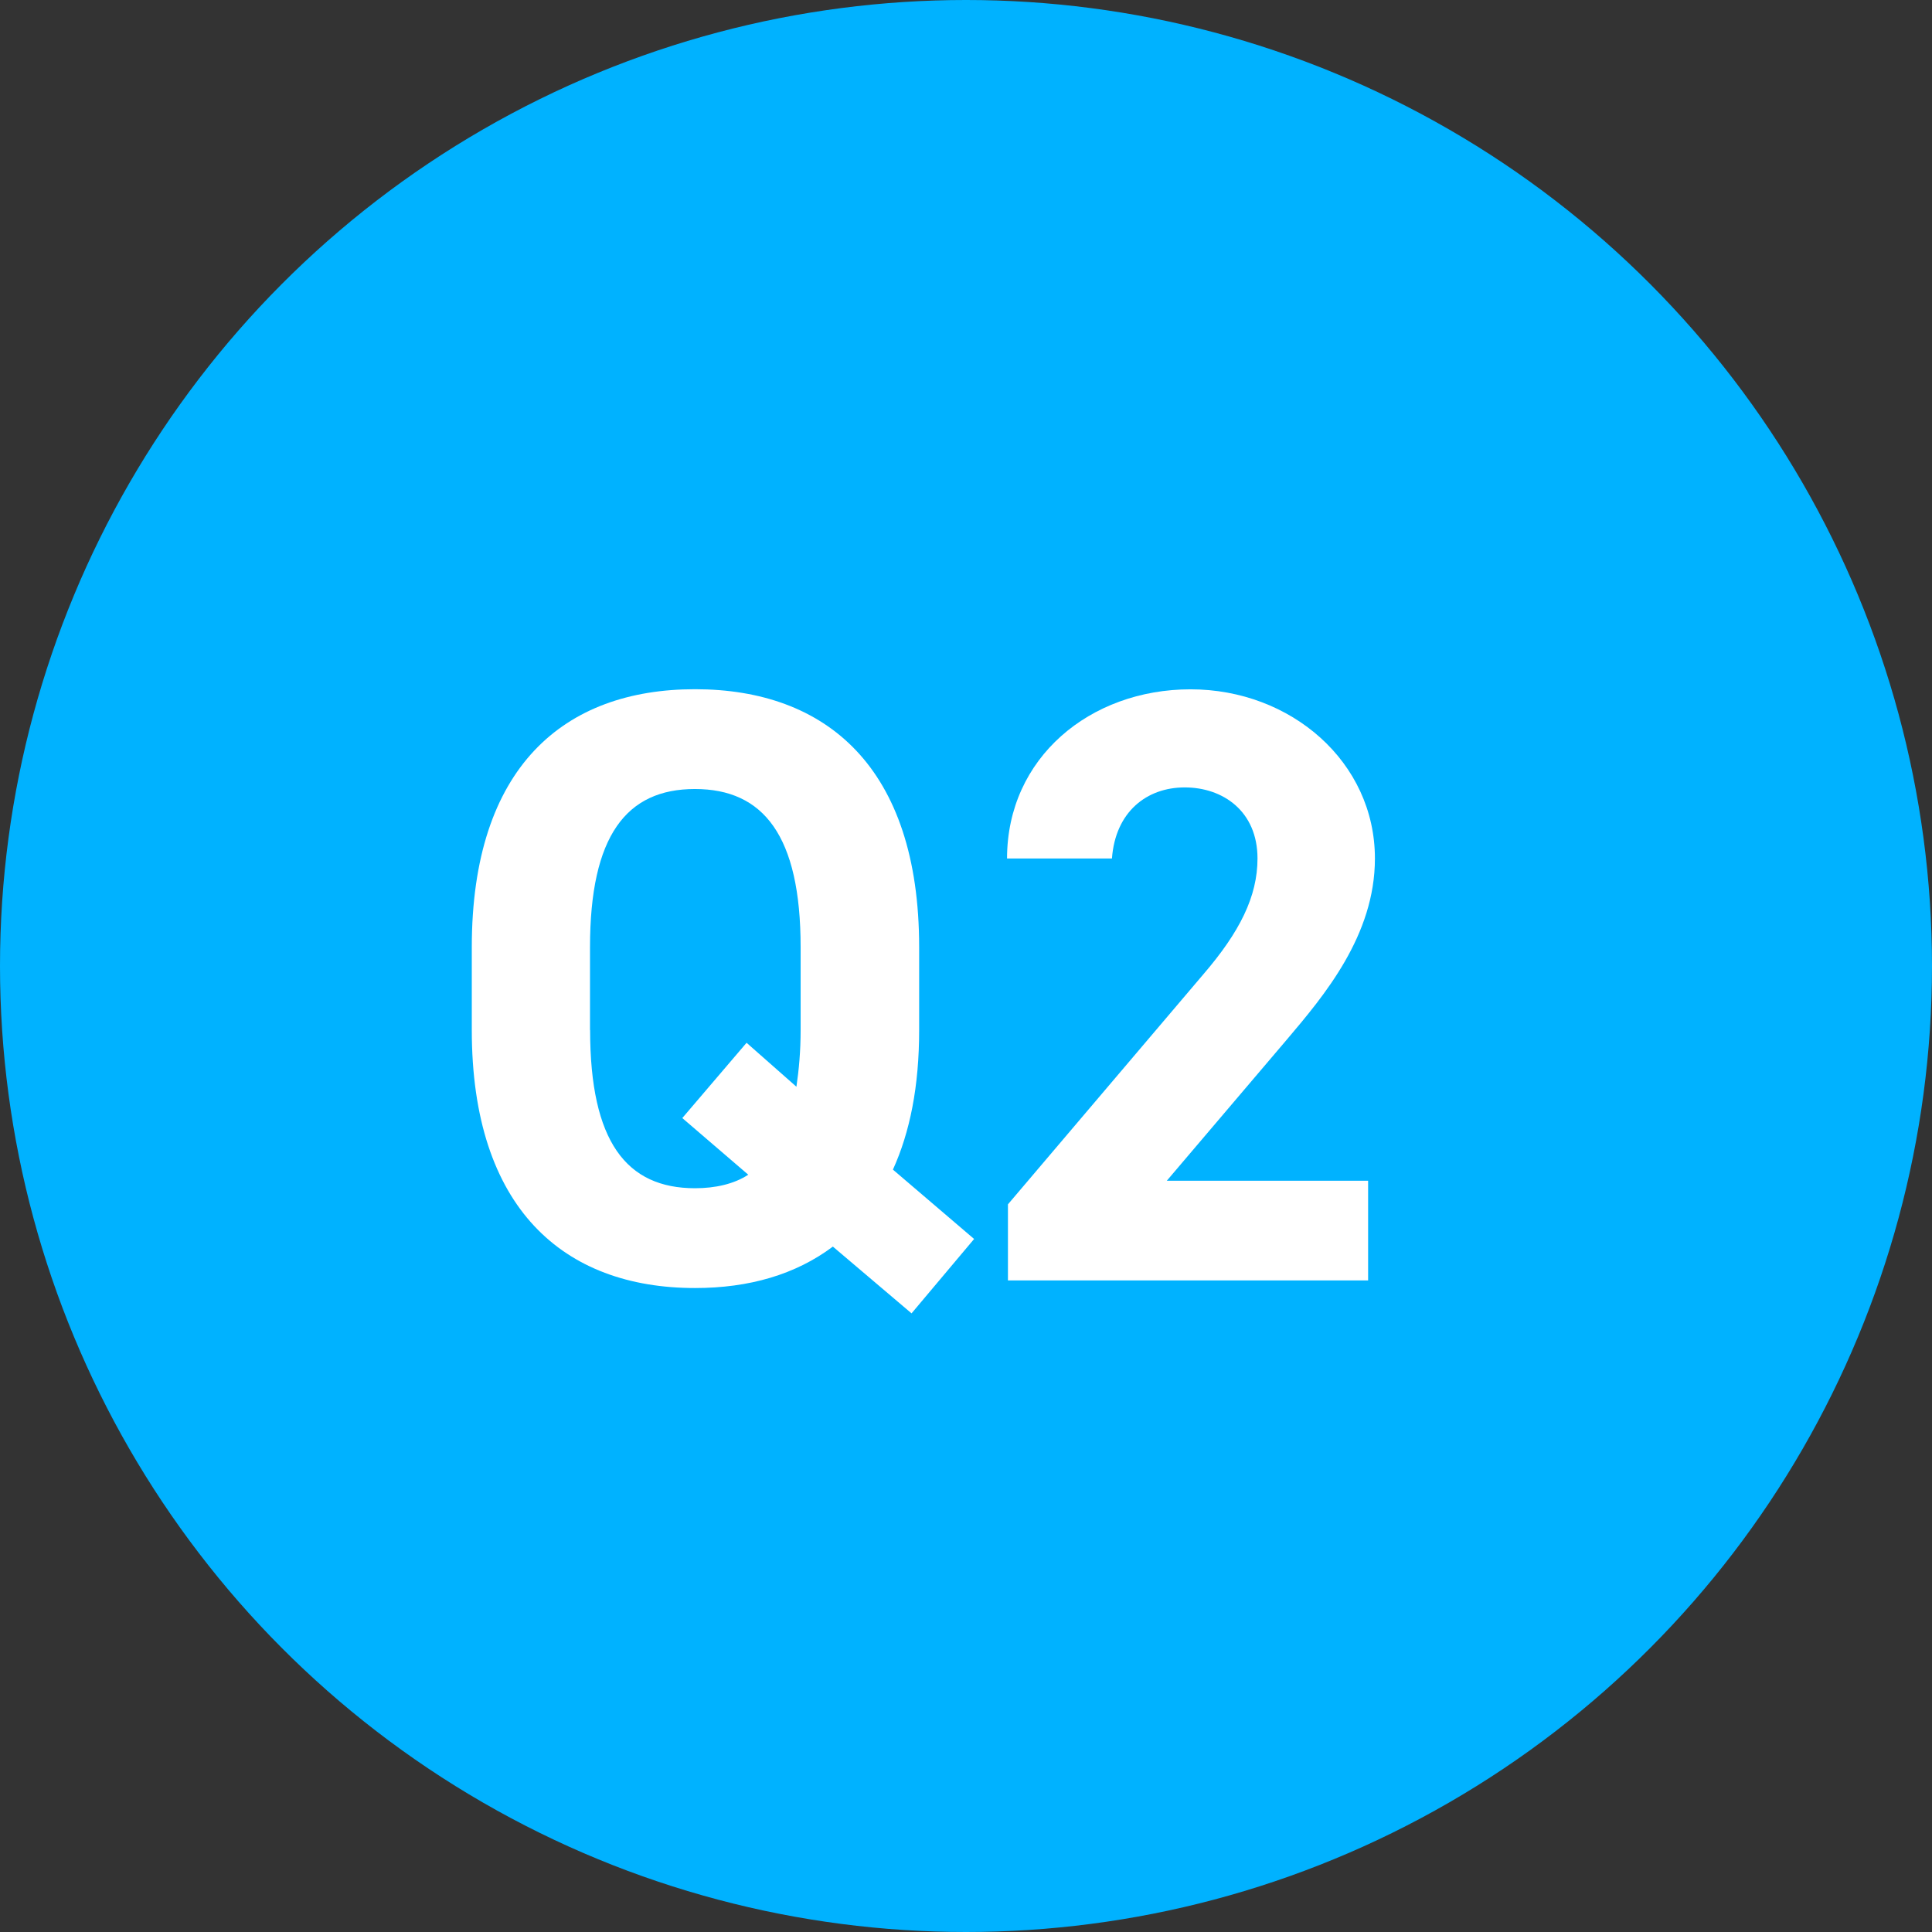
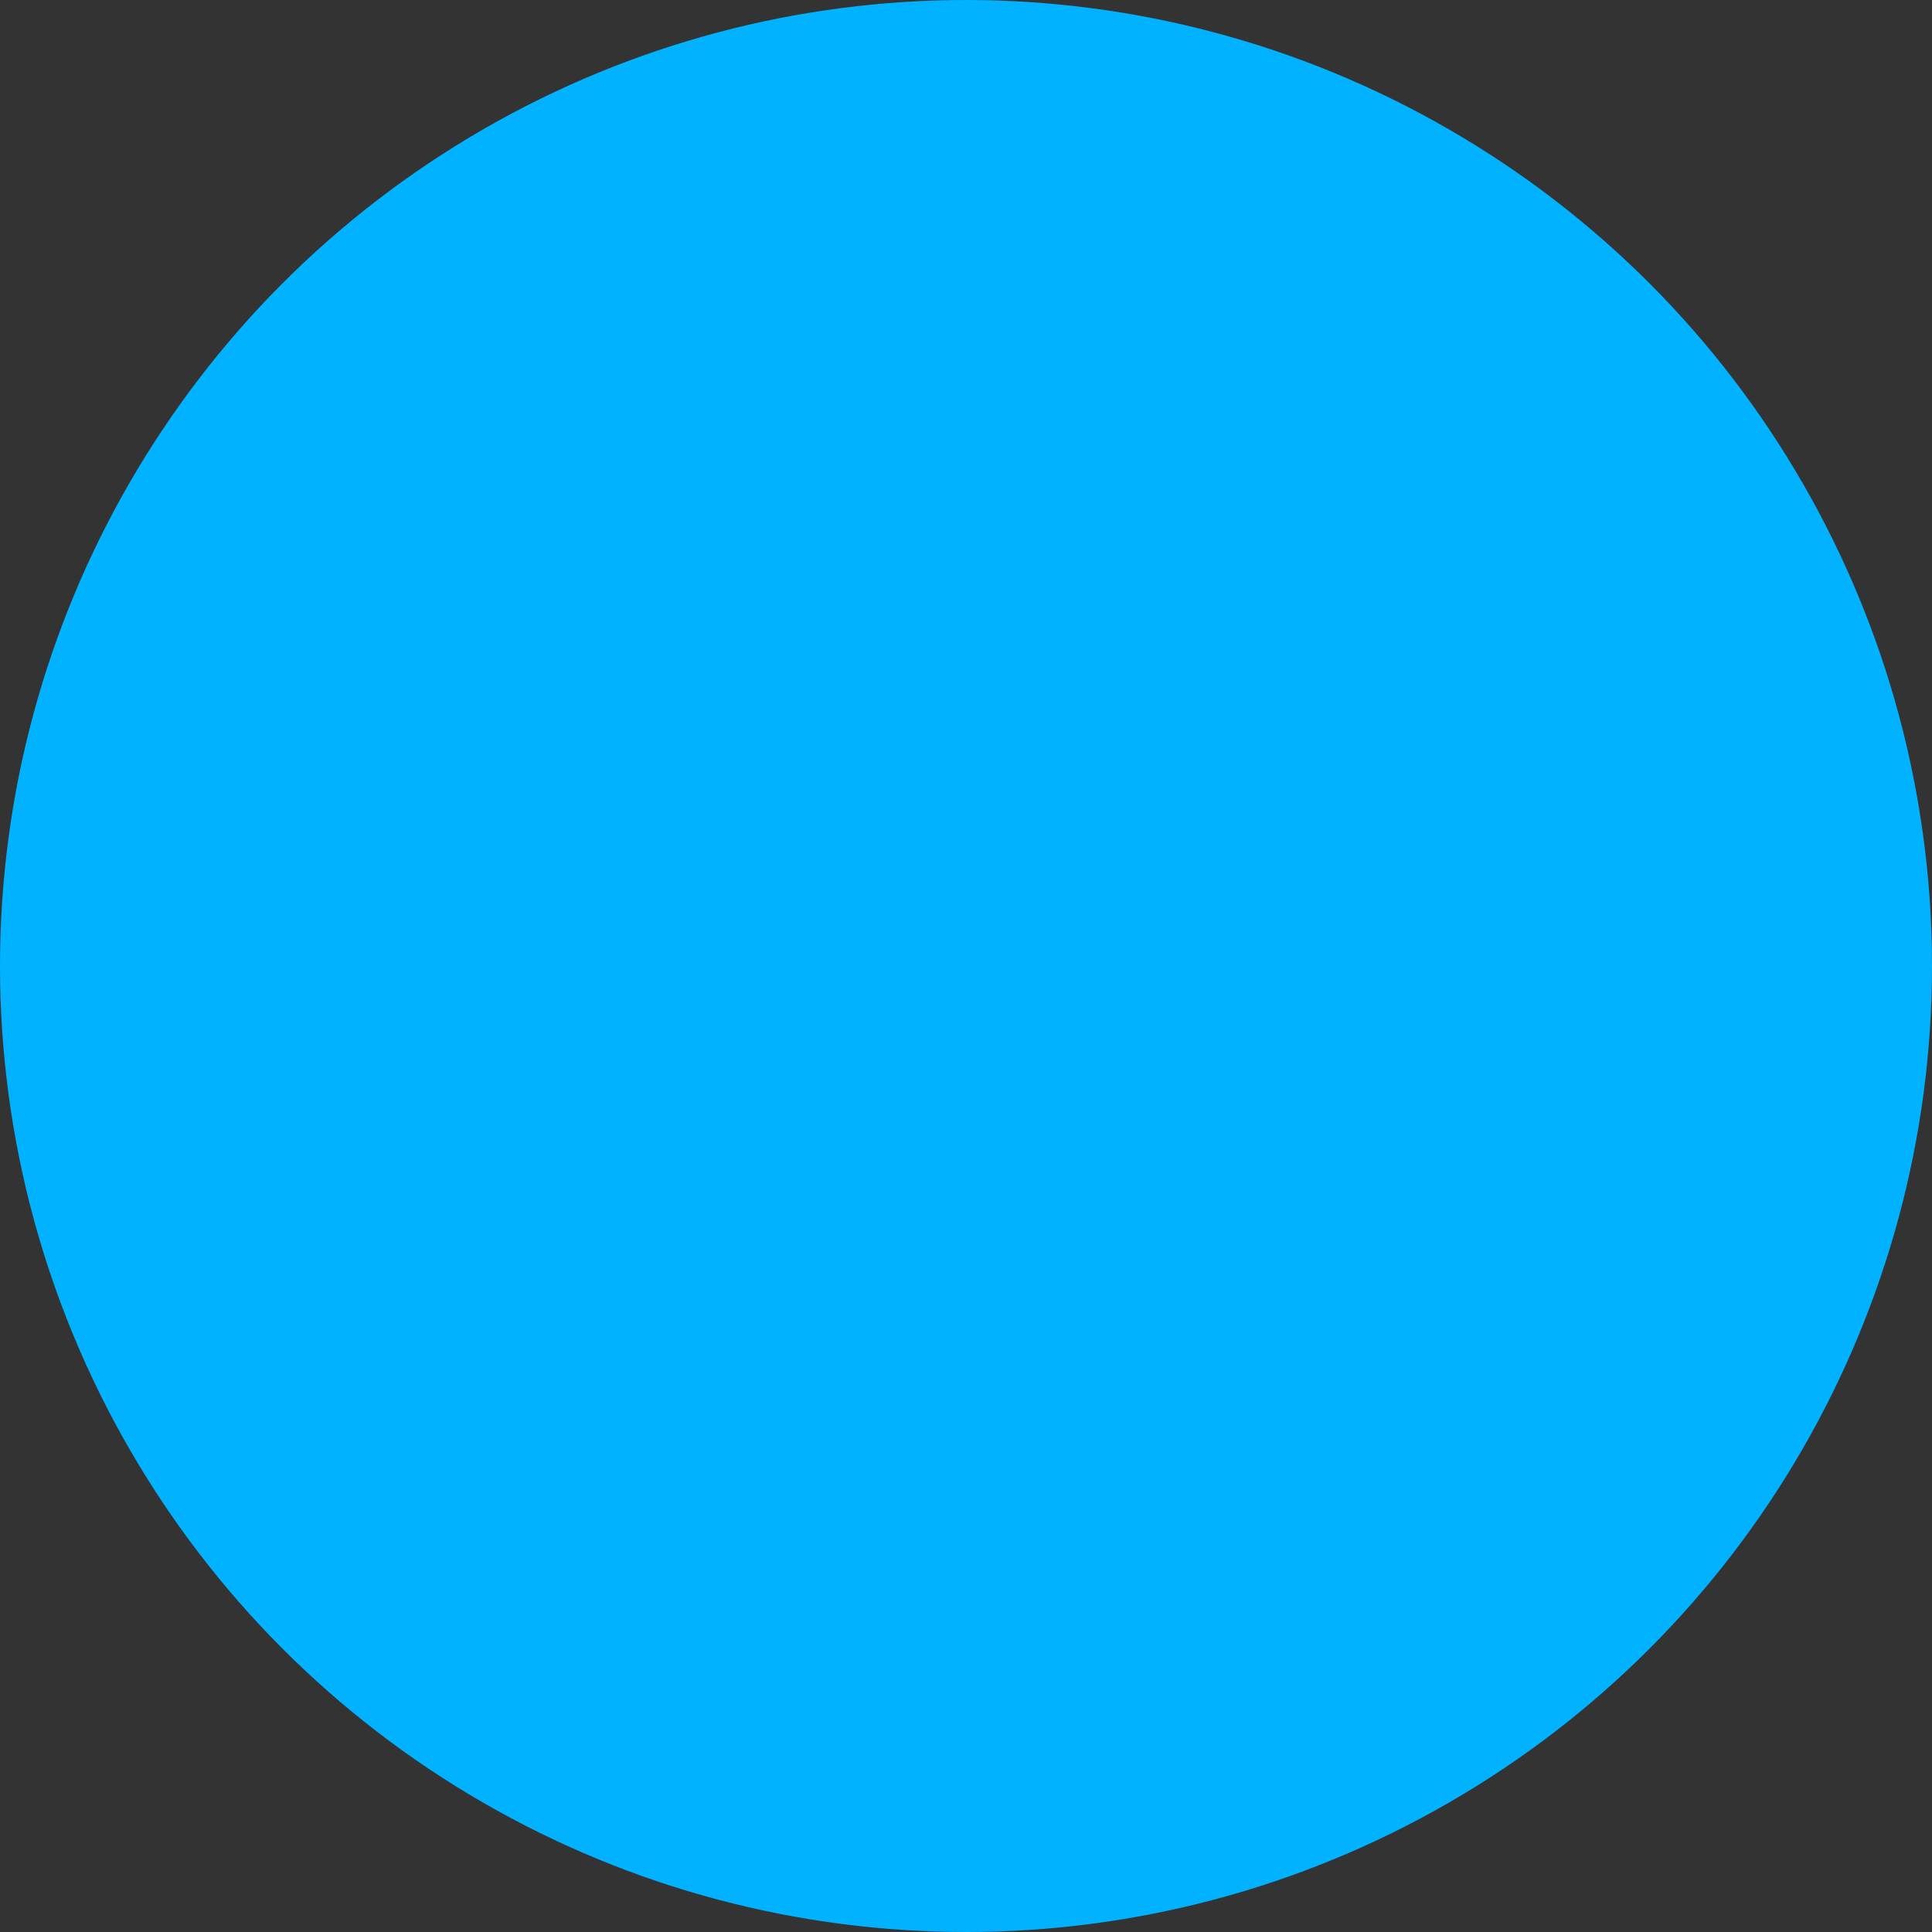
<svg xmlns="http://www.w3.org/2000/svg" id="_レイヤー_2" viewBox="0 0 193 193">
  <rect x="0" y="0" width="193" height="193" fill="#333333" stroke="none" />
  <defs>
    <style>.cls-1{fill:#fff;}.cls-1,.cls-2{stroke-width:0px;}.cls-2{fill:#00b2ff;}</style>
  </defs>
  <g id="_レイヤー_1-2">
    <circle class="cls-2" cx="96.5" cy="96.5" r="96.5" />
-     <path class="cls-1" d="m89.2,116.84l8.11,6.93-6.25,7.43-7.86-6.67c-3.72,2.79-8.36,4.14-13.77,4.14-13.1,0-22.3-7.94-22.3-25.77v-8.28c0-18,9.21-25.77,22.3-25.77s22.39,7.77,22.39,25.77v8.28c0,5.66-.93,10.22-2.62,13.94Zm-30.25-13.94c0,11.15,3.63,15.8,10.48,15.8,2.03,0,3.89-.42,5.32-1.35l-6.59-5.66,6.42-7.52,4.98,4.39c.25-1.69.42-3.55.42-5.66v-8.28c0-11.15-3.72-15.8-10.56-15.8s-10.48,4.65-10.48,15.8v8.28Z" />
-     <path class="cls-1" d="m136.68,127.91h-35.99v-7.6l19.52-22.98c3.63-4.22,5.41-7.77,5.41-11.57,0-4.73-3.46-7.1-7.27-7.1s-6.93,2.45-7.27,7.1h-10.48c0-10.05,8.28-16.9,18.33-16.9s18.42,7.27,18.42,16.9c0,7.69-5.07,13.69-8.79,18.08l-12,14.11h20.11v9.97Z" />
  </g>
</svg>